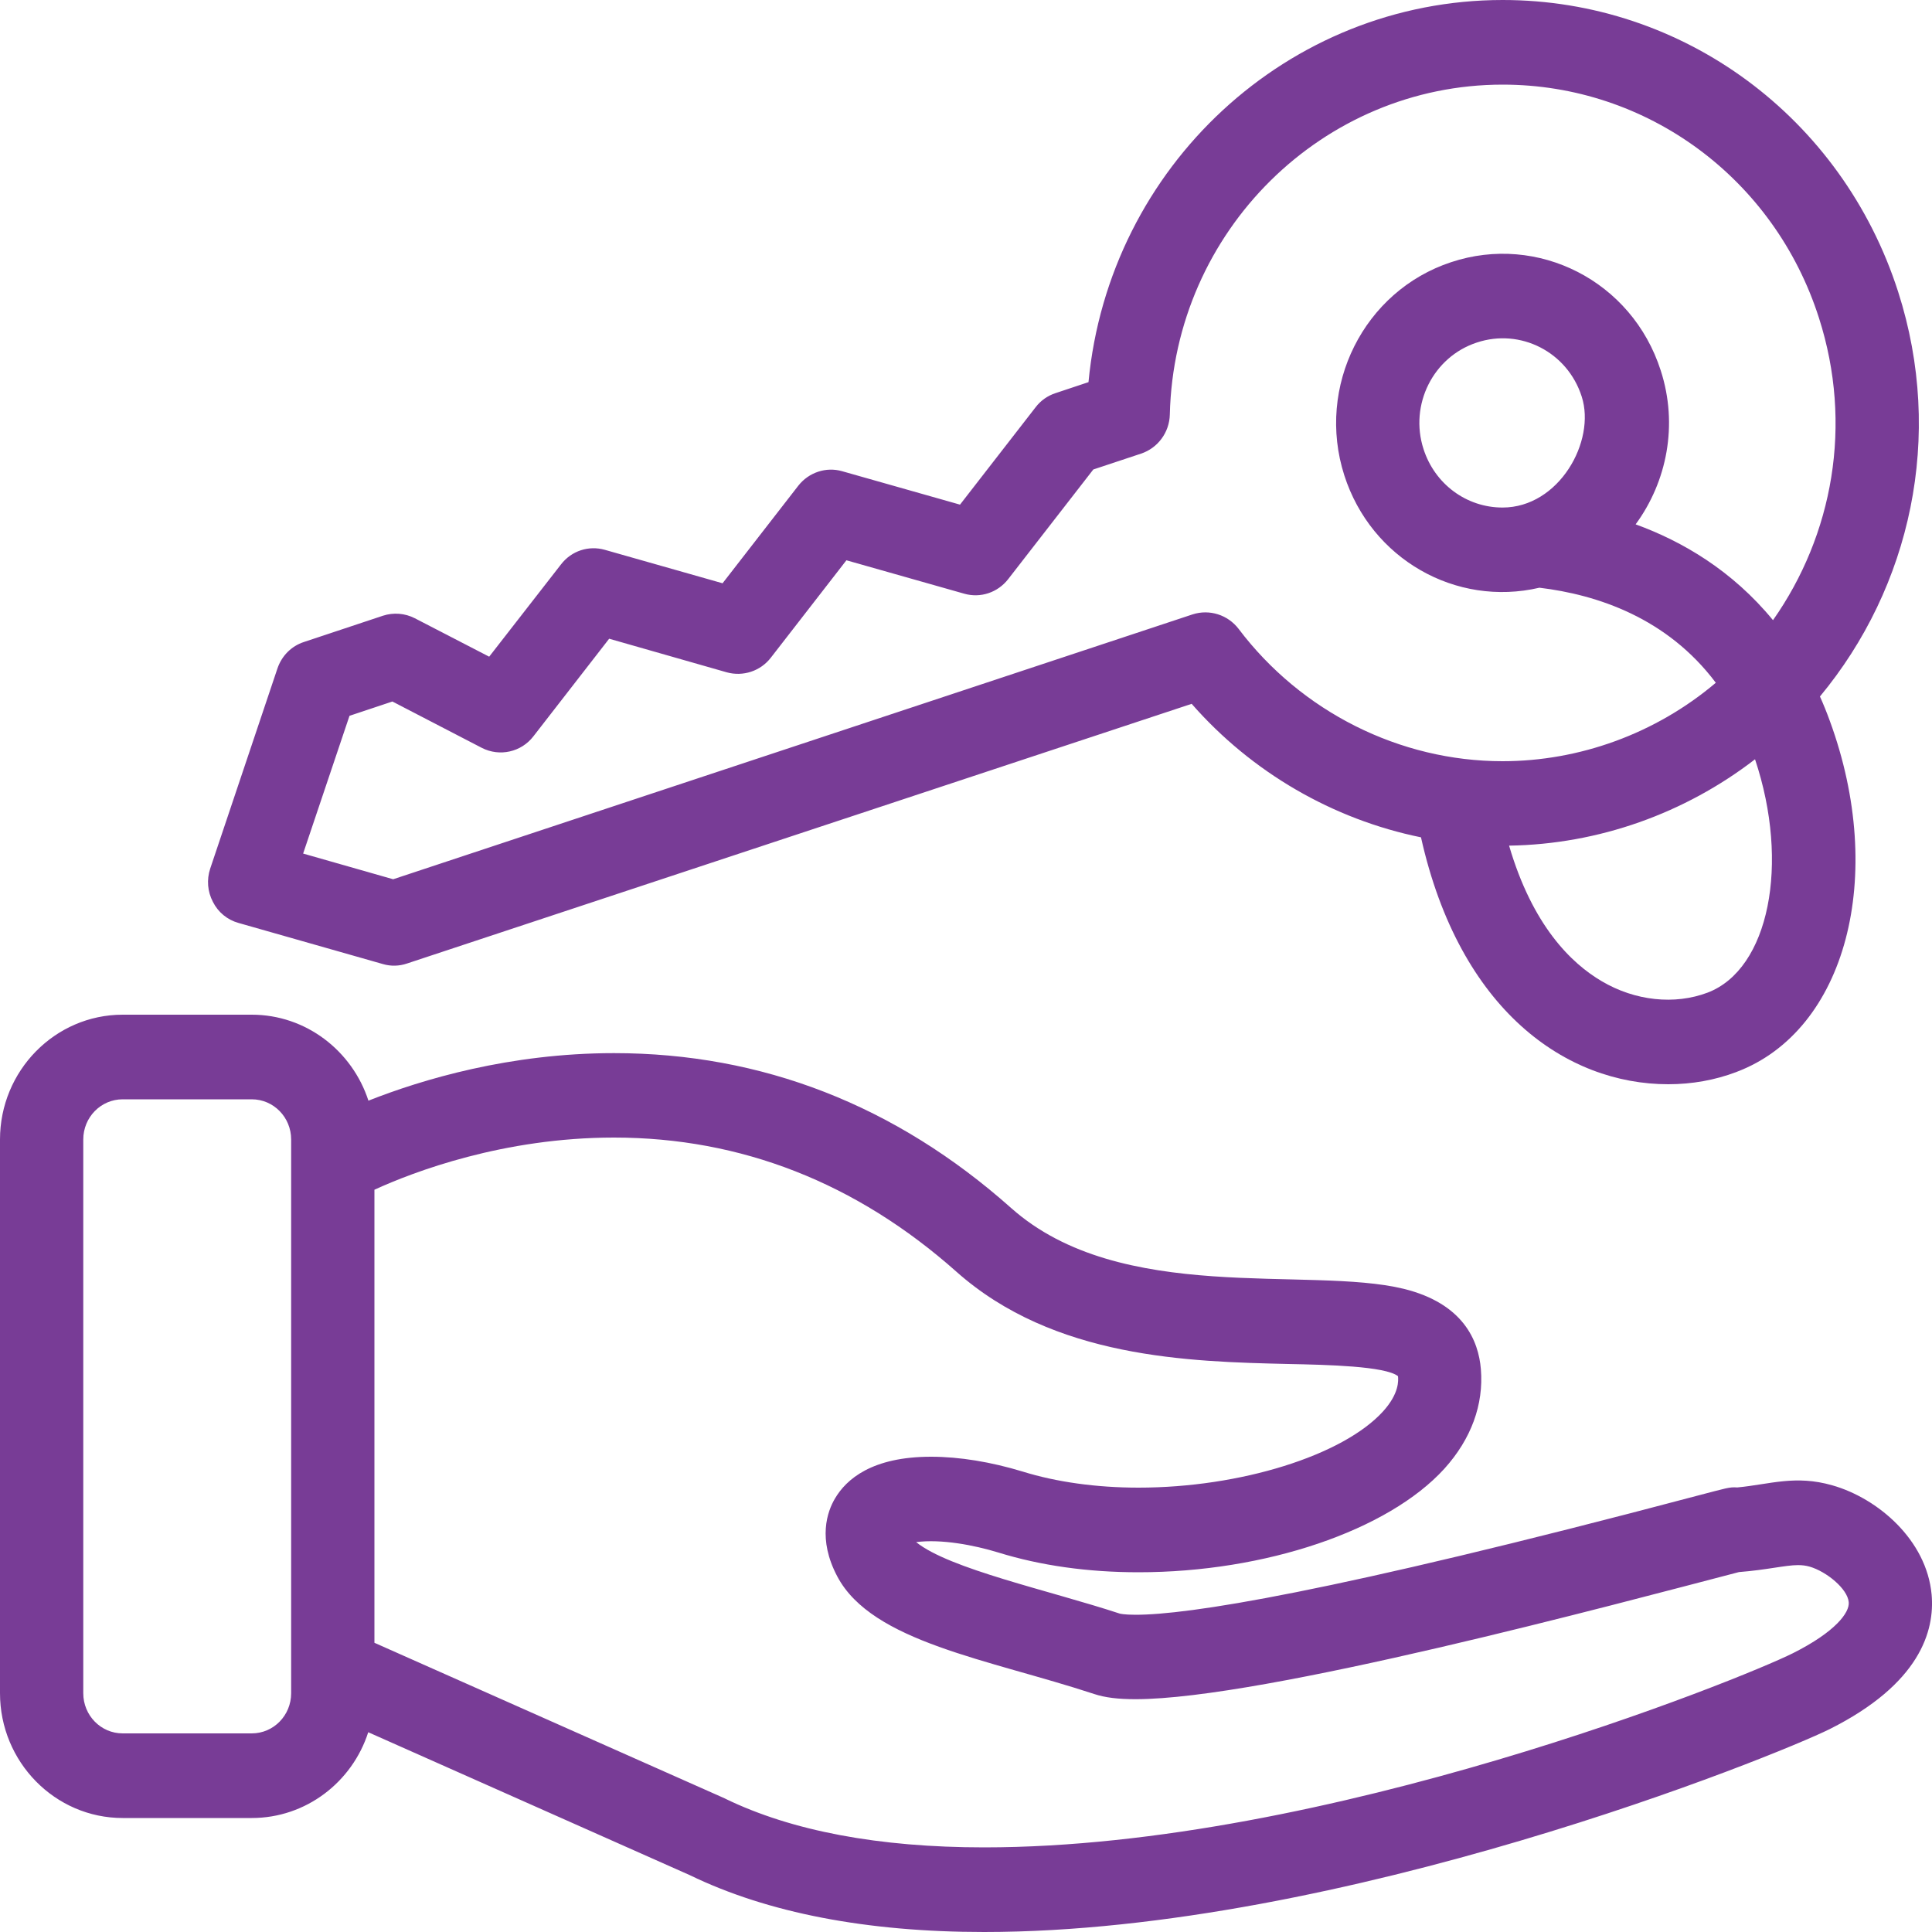
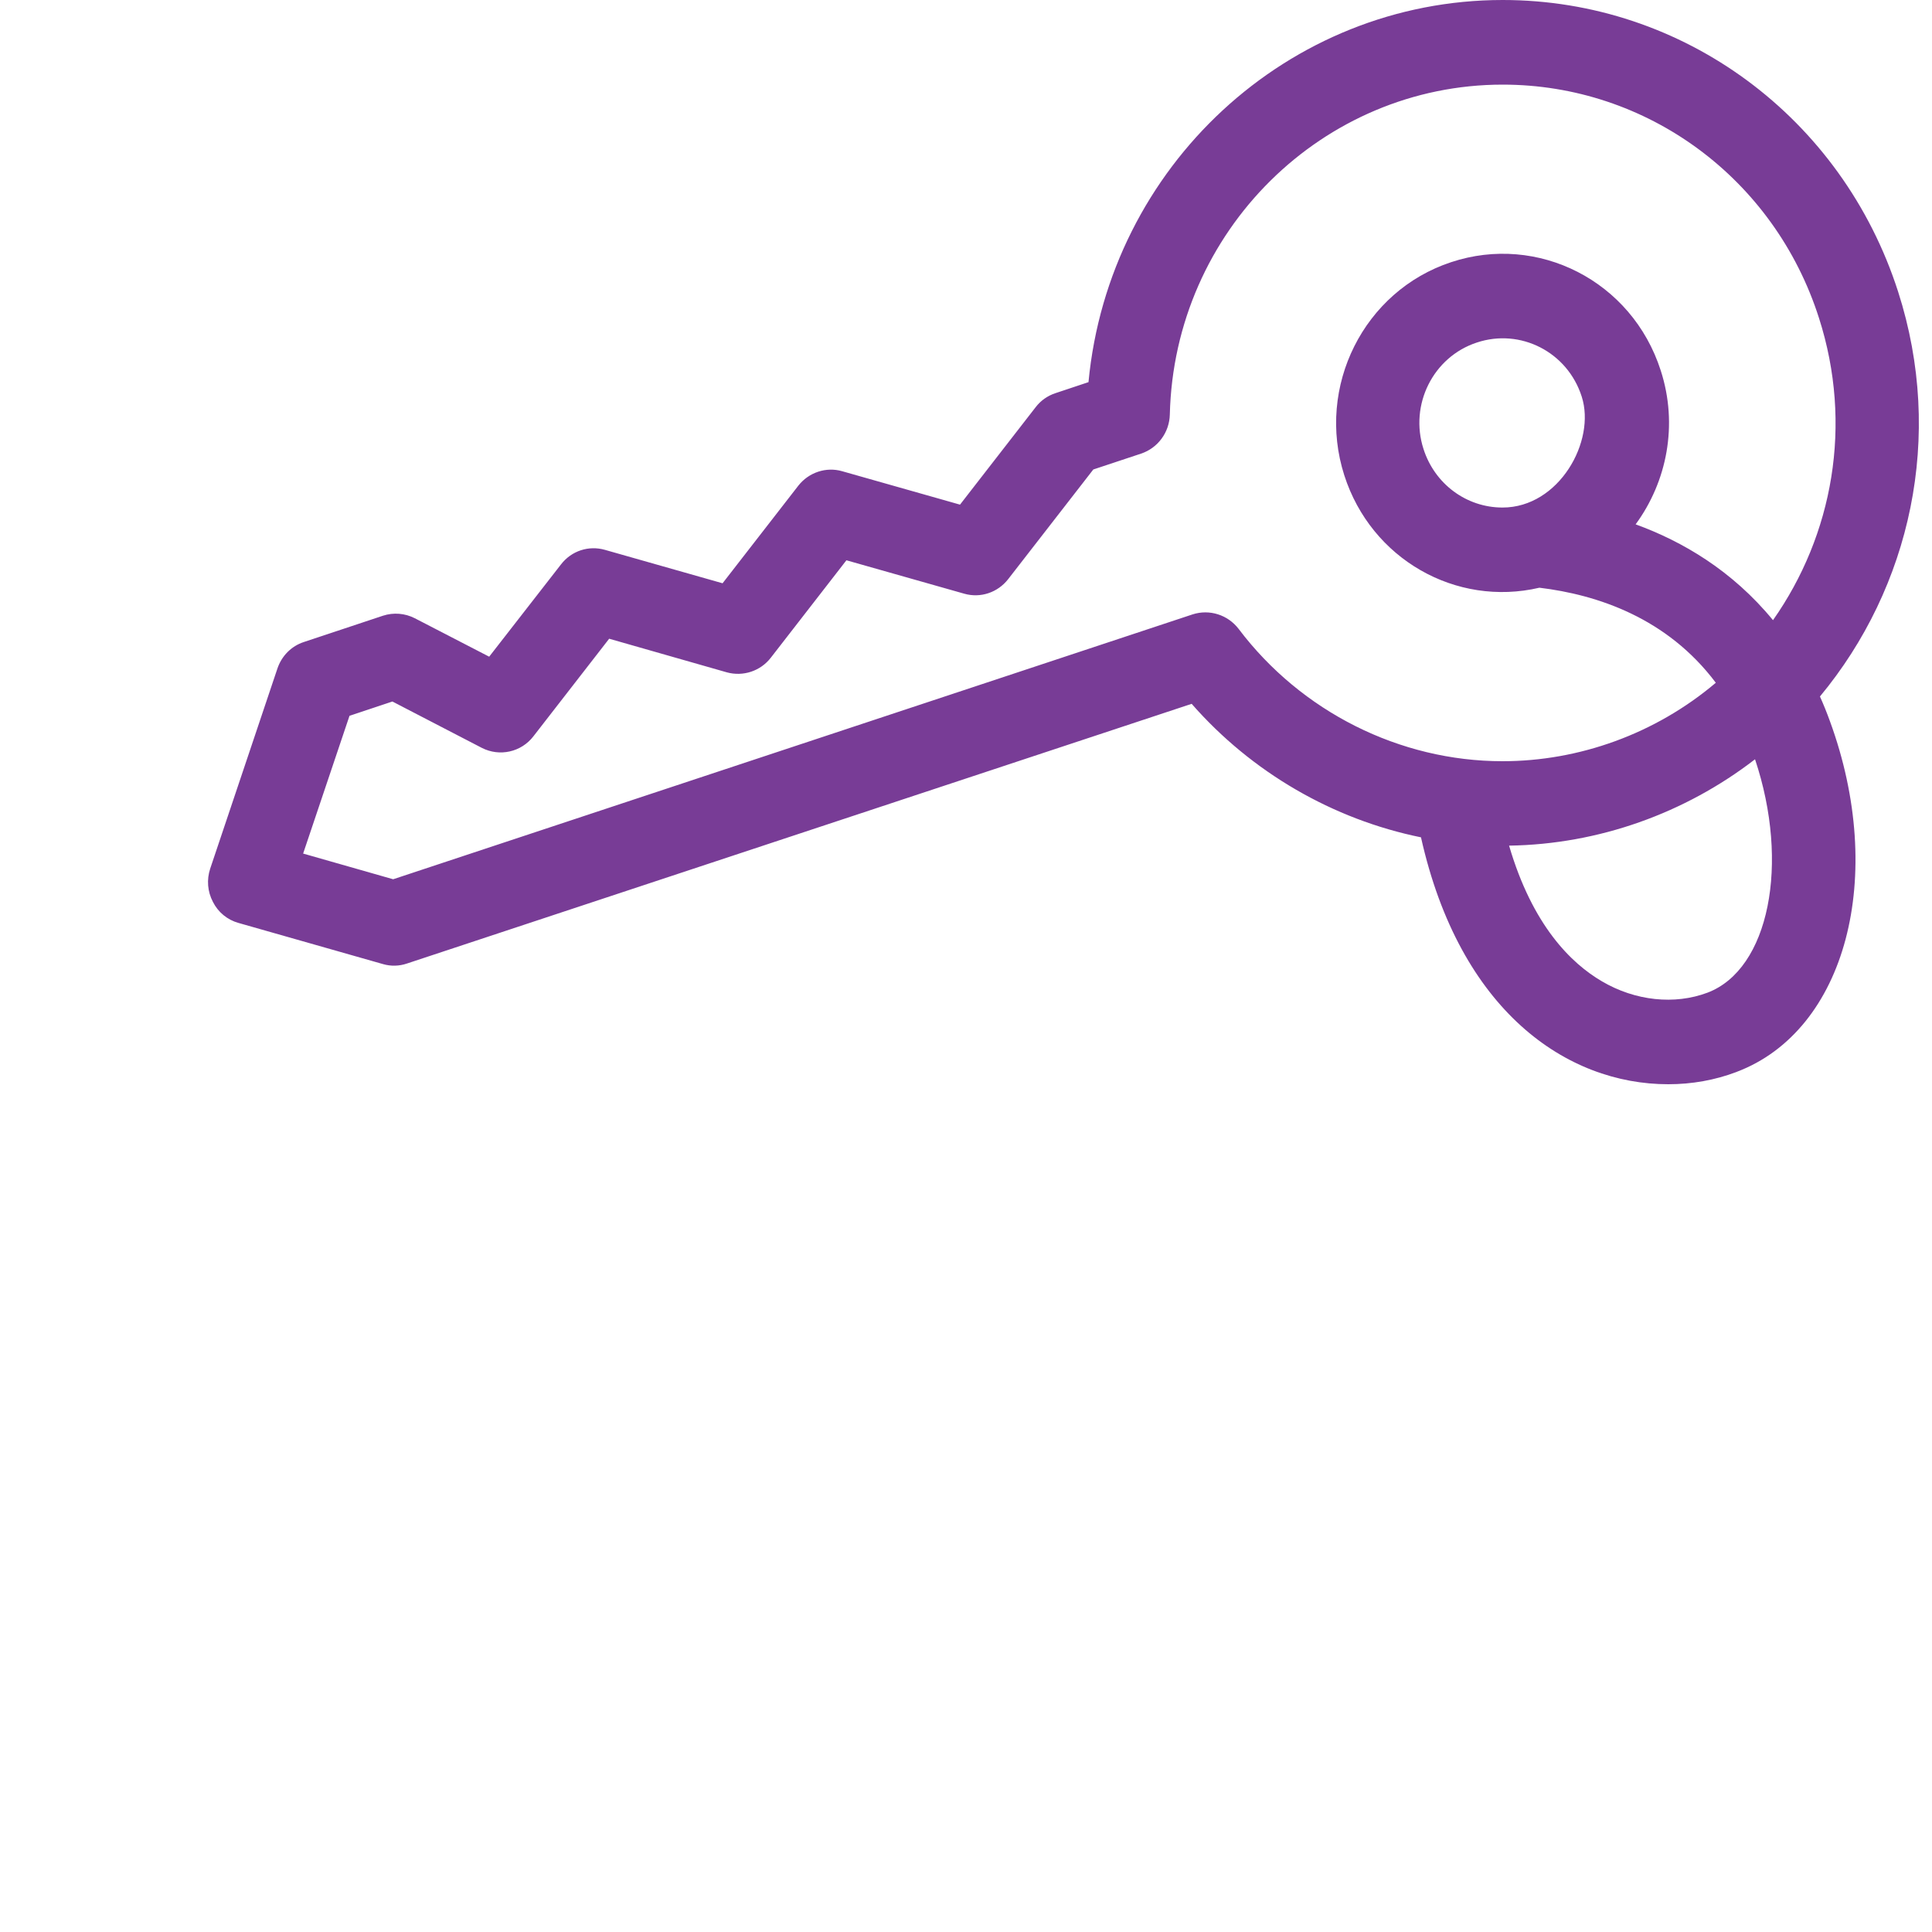
<svg xmlns="http://www.w3.org/2000/svg" width="10" height="10" viewBox="0 0 10 10" fill="none">
  <path d="M1.234 4.777L1.982 4.99C2.023 5.002 2.066 5.001 2.107 4.987L6.168 3.643C6.479 3.998 6.899 4.241 7.355 4.334C7.556 5.233 8.109 5.612 8.635 5.612C8.756 5.612 8.877 5.591 8.989 5.548C9.555 5.334 9.766 4.535 9.471 3.731C9.455 3.687 9.438 3.645 9.42 3.605C9.889 3.04 10.065 2.259 9.825 1.511C9.535 0.607 8.712 0 7.778 0C6.669 0 5.74 0.86 5.634 1.978L5.463 2.035C5.423 2.048 5.387 2.073 5.361 2.107L4.969 2.612L4.359 2.439C4.276 2.415 4.186 2.445 4.132 2.514L3.74 3.019L3.131 2.846C3.047 2.822 2.958 2.851 2.904 2.921L2.532 3.399L2.147 3.2C2.096 3.174 2.037 3.169 1.982 3.187L1.573 3.323C1.508 3.344 1.458 3.395 1.436 3.46L1.088 4.496C1.069 4.553 1.074 4.615 1.102 4.668C1.129 4.722 1.177 4.761 1.234 4.777ZM8.838 5.138C8.668 5.202 8.464 5.181 8.291 5.079C8.132 4.986 7.932 4.79 7.811 4.377C8.274 4.37 8.721 4.21 9.084 3.93C9.265 4.471 9.157 5.017 8.838 5.138ZM1.809 3.705L2.031 3.631L2.494 3.871C2.586 3.918 2.698 3.893 2.761 3.811L3.153 3.306L3.762 3.48C3.846 3.503 3.936 3.474 3.99 3.404L4.381 2.9L4.991 3.073C5.075 3.097 5.164 3.067 5.218 2.998L5.659 2.43L5.906 2.348C5.993 2.319 6.053 2.238 6.055 2.145C6.078 1.195 6.847 0.438 7.778 0.438C8.525 0.438 9.184 0.923 9.415 1.646C9.592 2.198 9.487 2.769 9.177 3.21C8.966 2.953 8.708 2.802 8.466 2.714C8.628 2.493 8.687 2.199 8.596 1.918C8.447 1.453 7.959 1.208 7.511 1.357C7.059 1.506 6.811 2.001 6.958 2.46C7.097 2.894 7.536 3.143 7.968 3.042C8.267 3.078 8.629 3.198 8.881 3.534C8.569 3.798 8.174 3.94 7.777 3.94C7.245 3.94 6.735 3.684 6.411 3.255C6.355 3.182 6.26 3.152 6.173 3.18L2.035 4.551L1.569 4.418L1.809 3.705ZM7.777 2.627C7.59 2.627 7.426 2.505 7.368 2.324C7.294 2.095 7.418 1.847 7.644 1.773C7.869 1.698 8.113 1.821 8.187 2.053C8.261 2.283 8.07 2.627 7.777 2.627Z" fill="#783C96" />
-   <path d="M9.998 8.253C9.972 7.971 9.72 7.755 9.484 7.688C9.292 7.633 9.161 7.683 8.992 7.699C8.951 7.696 8.938 7.702 8.784 7.742C6.863 8.251 6.143 8.358 5.878 8.358C5.817 8.358 5.796 8.352 5.796 8.352C5.428 8.231 4.914 8.121 4.742 7.982C4.871 7.965 5.041 7.997 5.168 8.036C5.385 8.103 5.629 8.138 5.893 8.138C6.549 8.138 7.185 7.922 7.476 7.602C7.615 7.448 7.68 7.27 7.665 7.087C7.653 6.939 7.574 6.747 7.266 6.671C6.773 6.551 5.801 6.757 5.234 6.253C4.635 5.72 3.943 5.451 3.178 5.451C2.637 5.451 2.183 5.588 1.907 5.697C1.823 5.439 1.584 5.252 1.303 5.252H0.635C0.285 5.252 0 5.542 0 5.898V8.764C0 9.12 0.285 9.41 0.635 9.41H1.303C1.584 9.41 1.823 9.224 1.906 8.966L3.571 9.706C3.973 9.901 4.486 10 5.094 10C6.945 10 9.194 9.087 9.47 8.95C9.937 8.716 10.015 8.442 9.998 8.253ZM1.507 8.764C1.507 8.879 1.416 8.972 1.303 8.972H0.635C0.522 8.972 0.431 8.879 0.431 8.764V5.898C0.431 5.783 0.522 5.69 0.635 5.69H1.303C1.416 5.69 1.507 5.783 1.507 5.898V8.646V8.764ZM9.28 8.557C9.016 8.689 6.864 9.562 5.094 9.562C4.549 9.562 4.098 9.477 3.754 9.31C3.747 9.306 3.873 9.363 1.938 8.503V6.158C2.141 6.065 2.606 5.888 3.178 5.888C3.836 5.888 4.432 6.122 4.95 6.582C5.455 7.031 6.156 7.048 6.668 7.06C6.869 7.064 7.17 7.071 7.236 7.123C7.238 7.145 7.243 7.212 7.159 7.305C6.951 7.534 6.419 7.7 5.893 7.7C5.675 7.7 5.468 7.671 5.294 7.617C5.13 7.567 4.966 7.54 4.819 7.54C4.513 7.54 4.38 7.657 4.322 7.756C4.282 7.823 4.231 7.966 4.334 8.16C4.514 8.5 5.116 8.588 5.663 8.768C5.72 8.787 5.788 8.795 5.878 8.795C6.537 8.795 8.363 8.303 9.001 8.137C9.143 8.126 9.242 8.101 9.306 8.101C9.327 8.101 9.346 8.103 9.367 8.109C9.453 8.134 9.563 8.223 9.569 8.293C9.574 8.346 9.501 8.446 9.28 8.557Z" fill="#783C96" />
</svg>